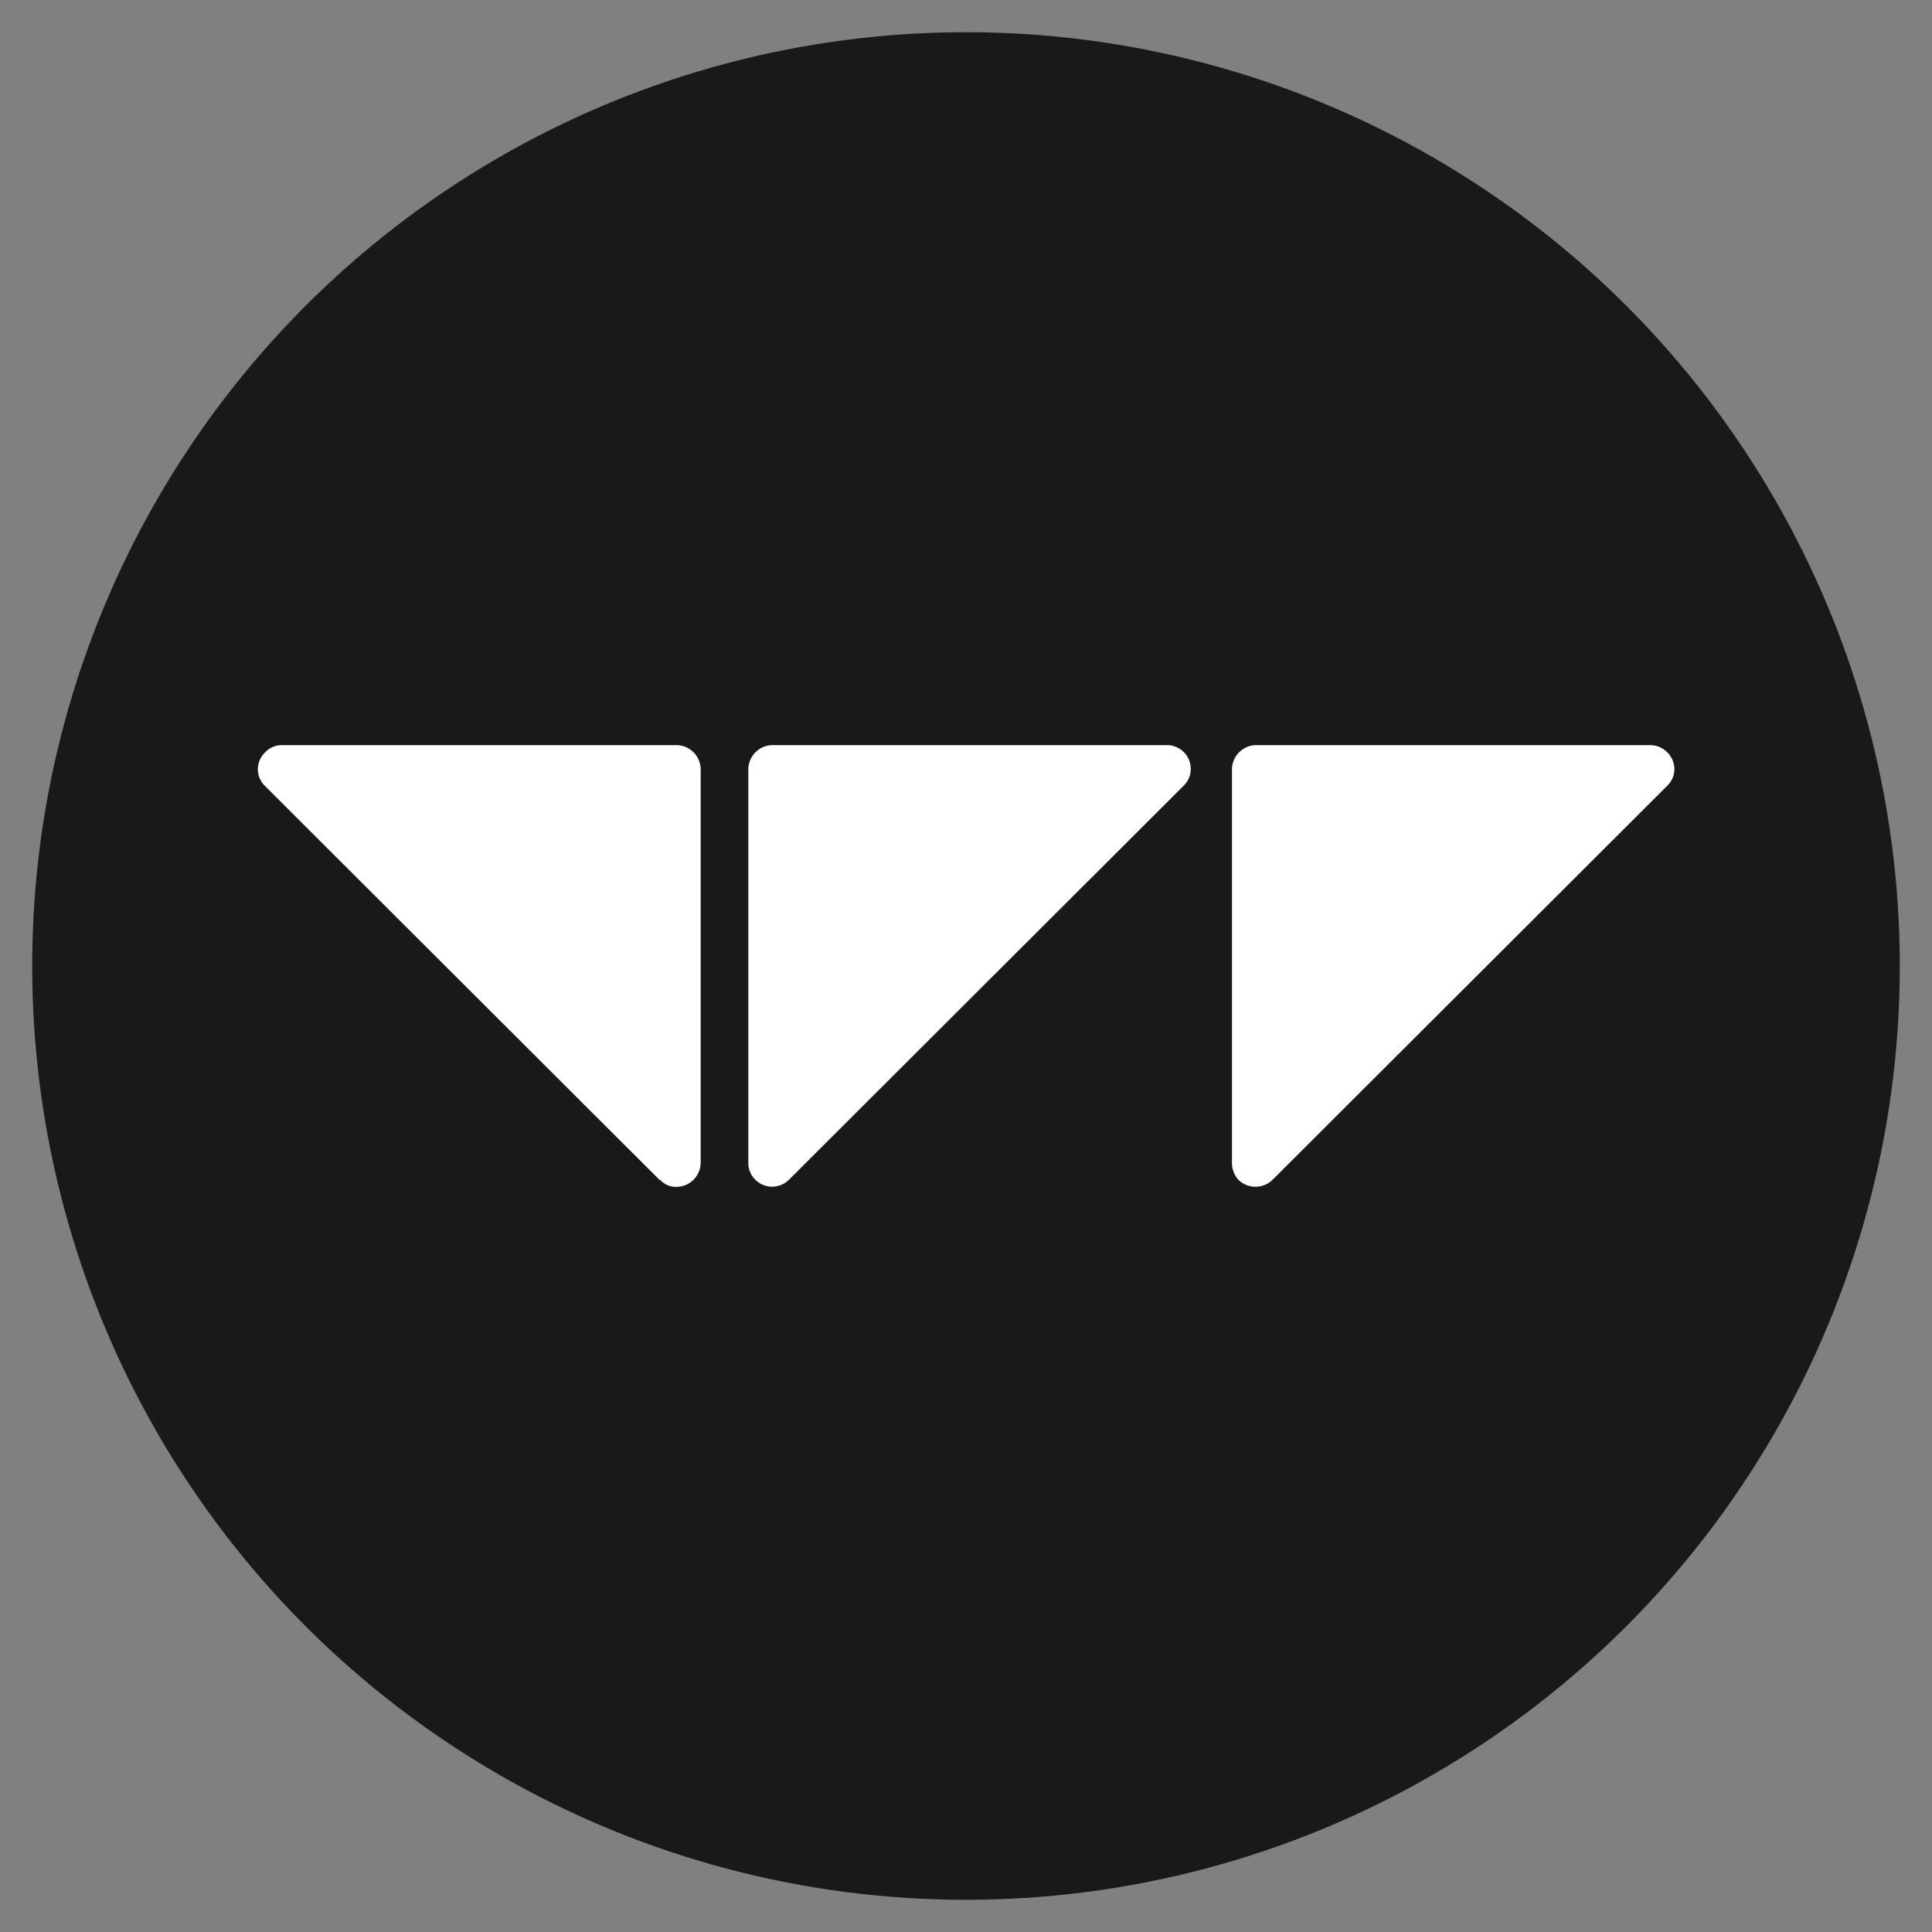
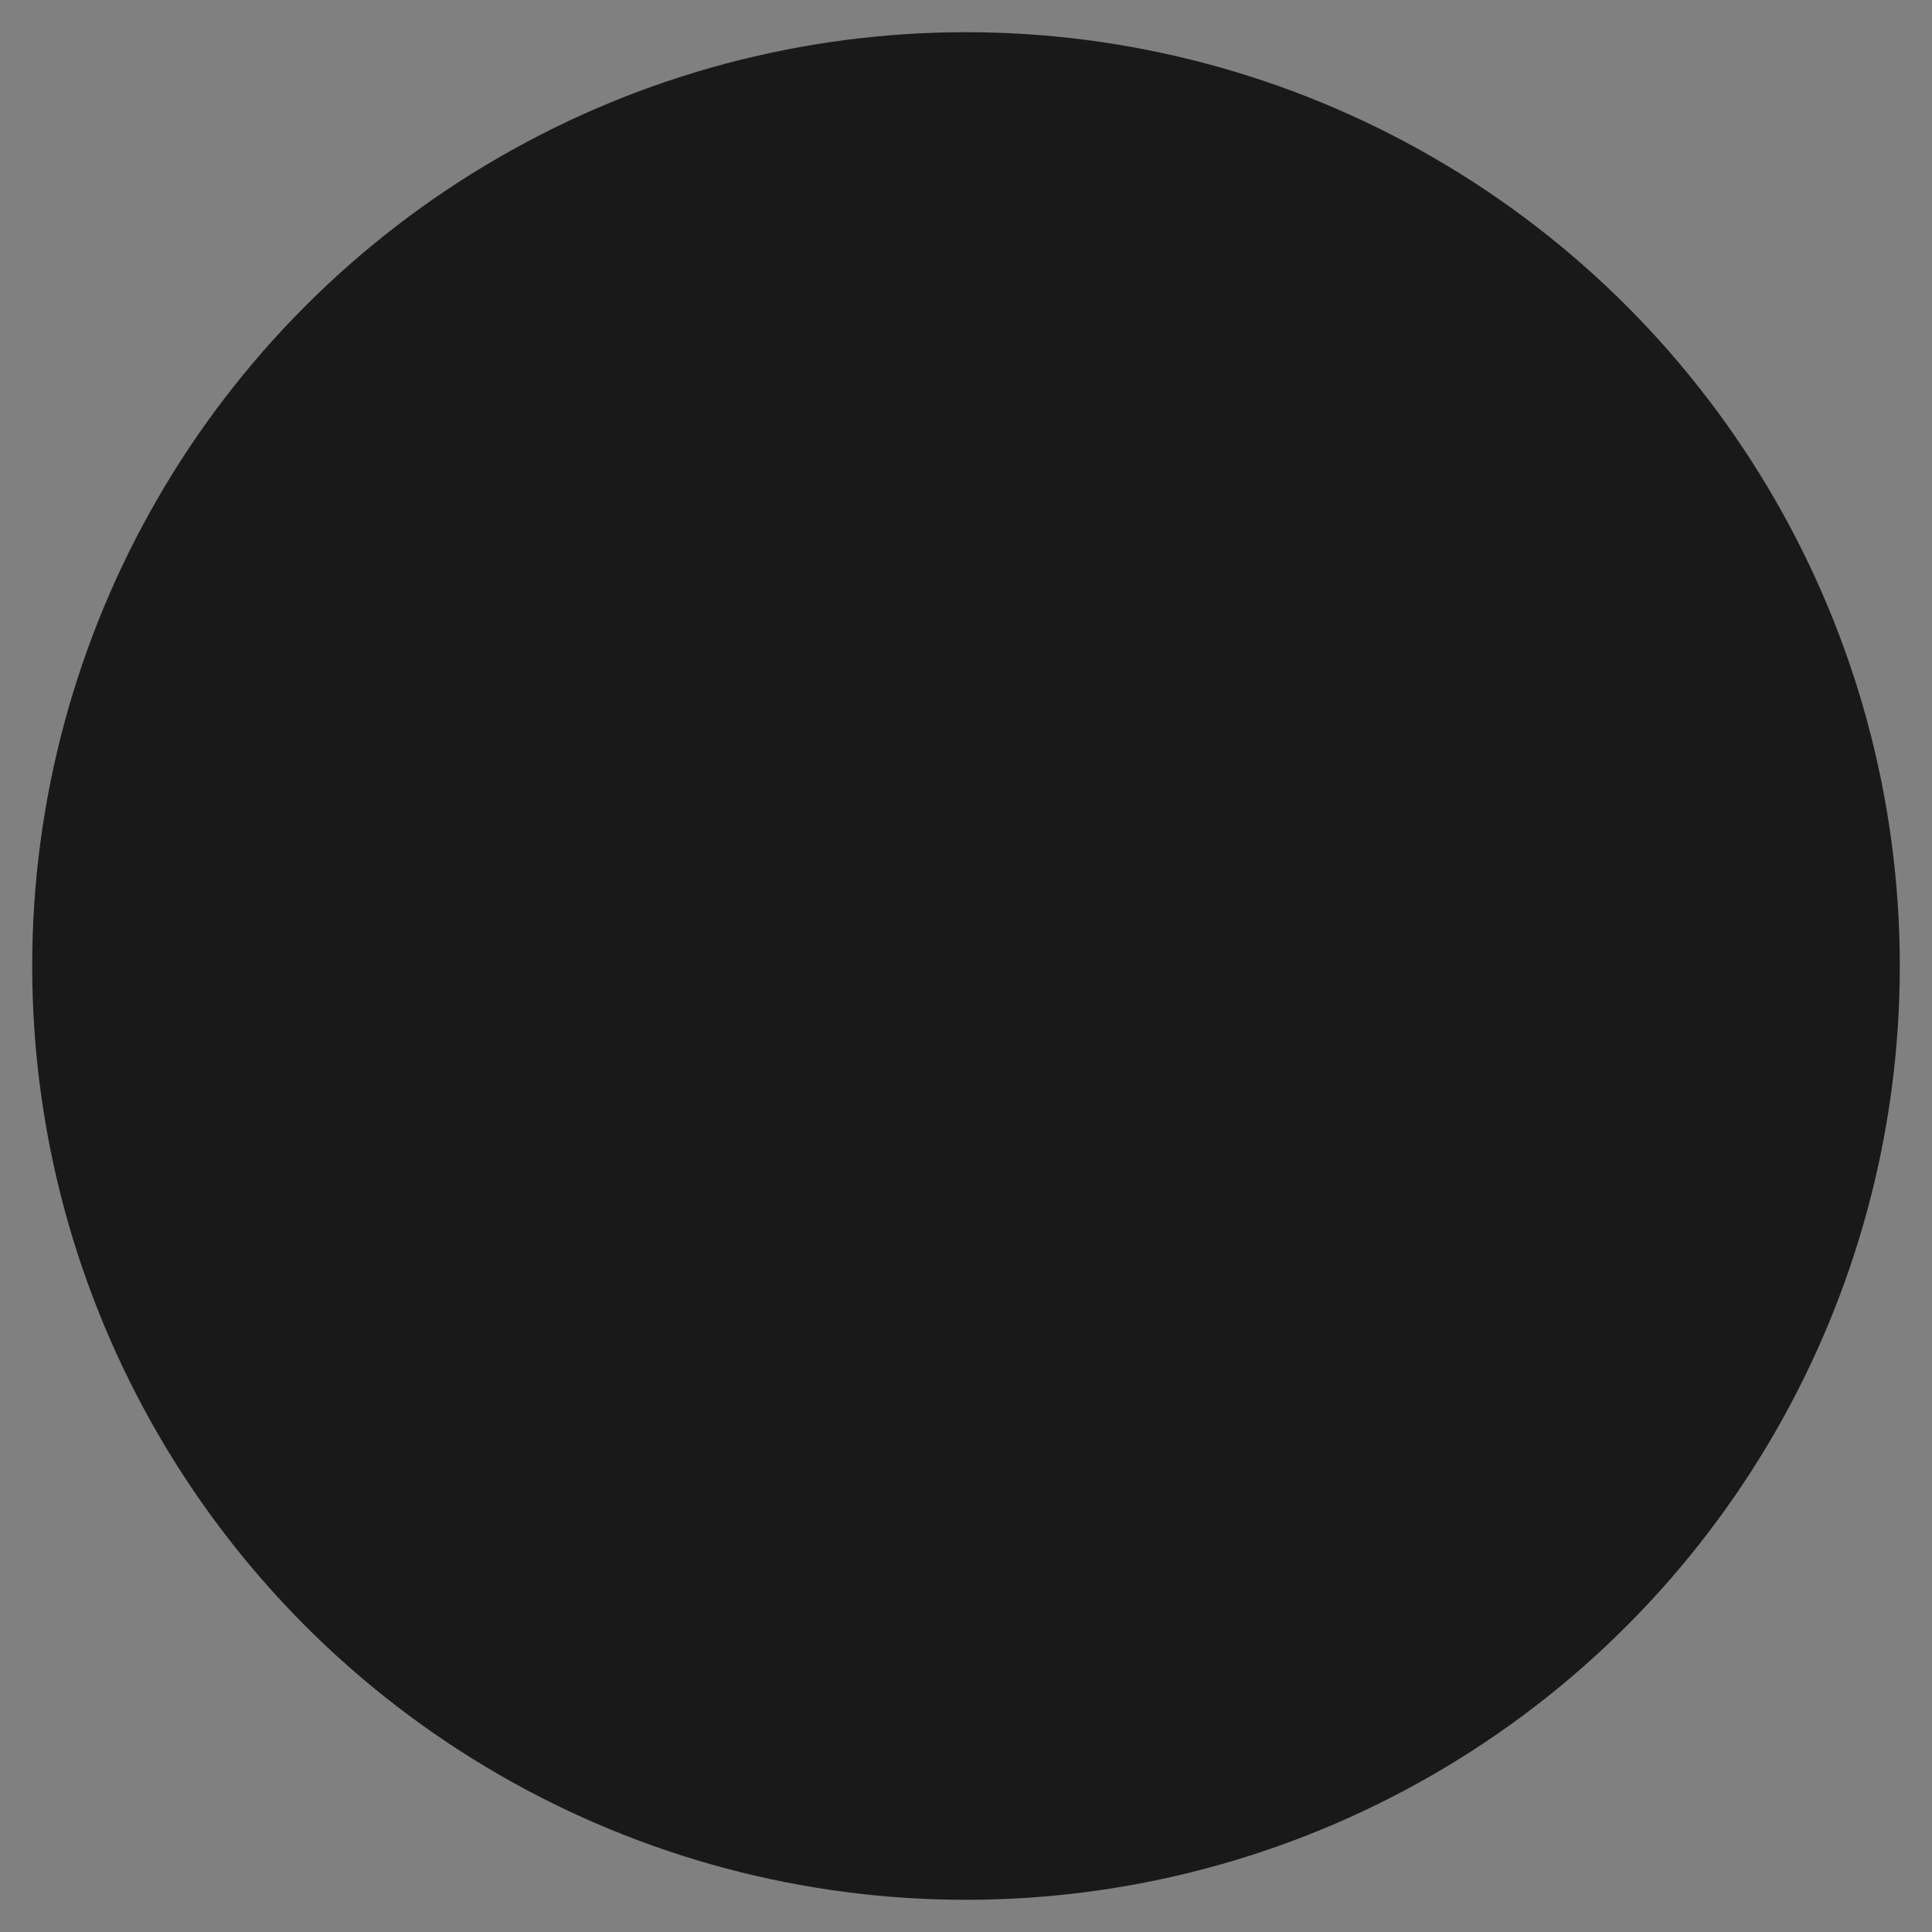
<svg xmlns="http://www.w3.org/2000/svg" width="30" height="30">
  <rect width="100%" height="100%" fill="#808080" stroke="none" />
  <circle cx="15" cy="15" r="14.5" fill="#191919" />
-   <path d="M10.24 18.32L4.11 12.2a.36.36 0 0 1 0-.51.36.36 0 0 1 .27-.12h6.12a.38.38 0 0 1 .38.37h0v6.12a.38.38 0 0 1-.38.37.33.33 0 0 1-.25-.11m1.37-.26v-6.12a.38.38 0 0 1 .37-.37h6.13a.37.37 0 0 1 .37.37.36.36 0 0 1-.11.26l-6.13 6.12a.37.37 0 0 1-.52 0 .36.36 0 0 1-.11-.25m7.51-.01v-6.12a.38.38 0 0 1 .37-.37h6.13a.38.38 0 0 1 .37.37.36.36 0 0 1-.11.26l-6.13 6.12a.38.38 0 0 1-.53 0 .39.39 0 0 1-.1-.25" fill="#fff" />
</svg>